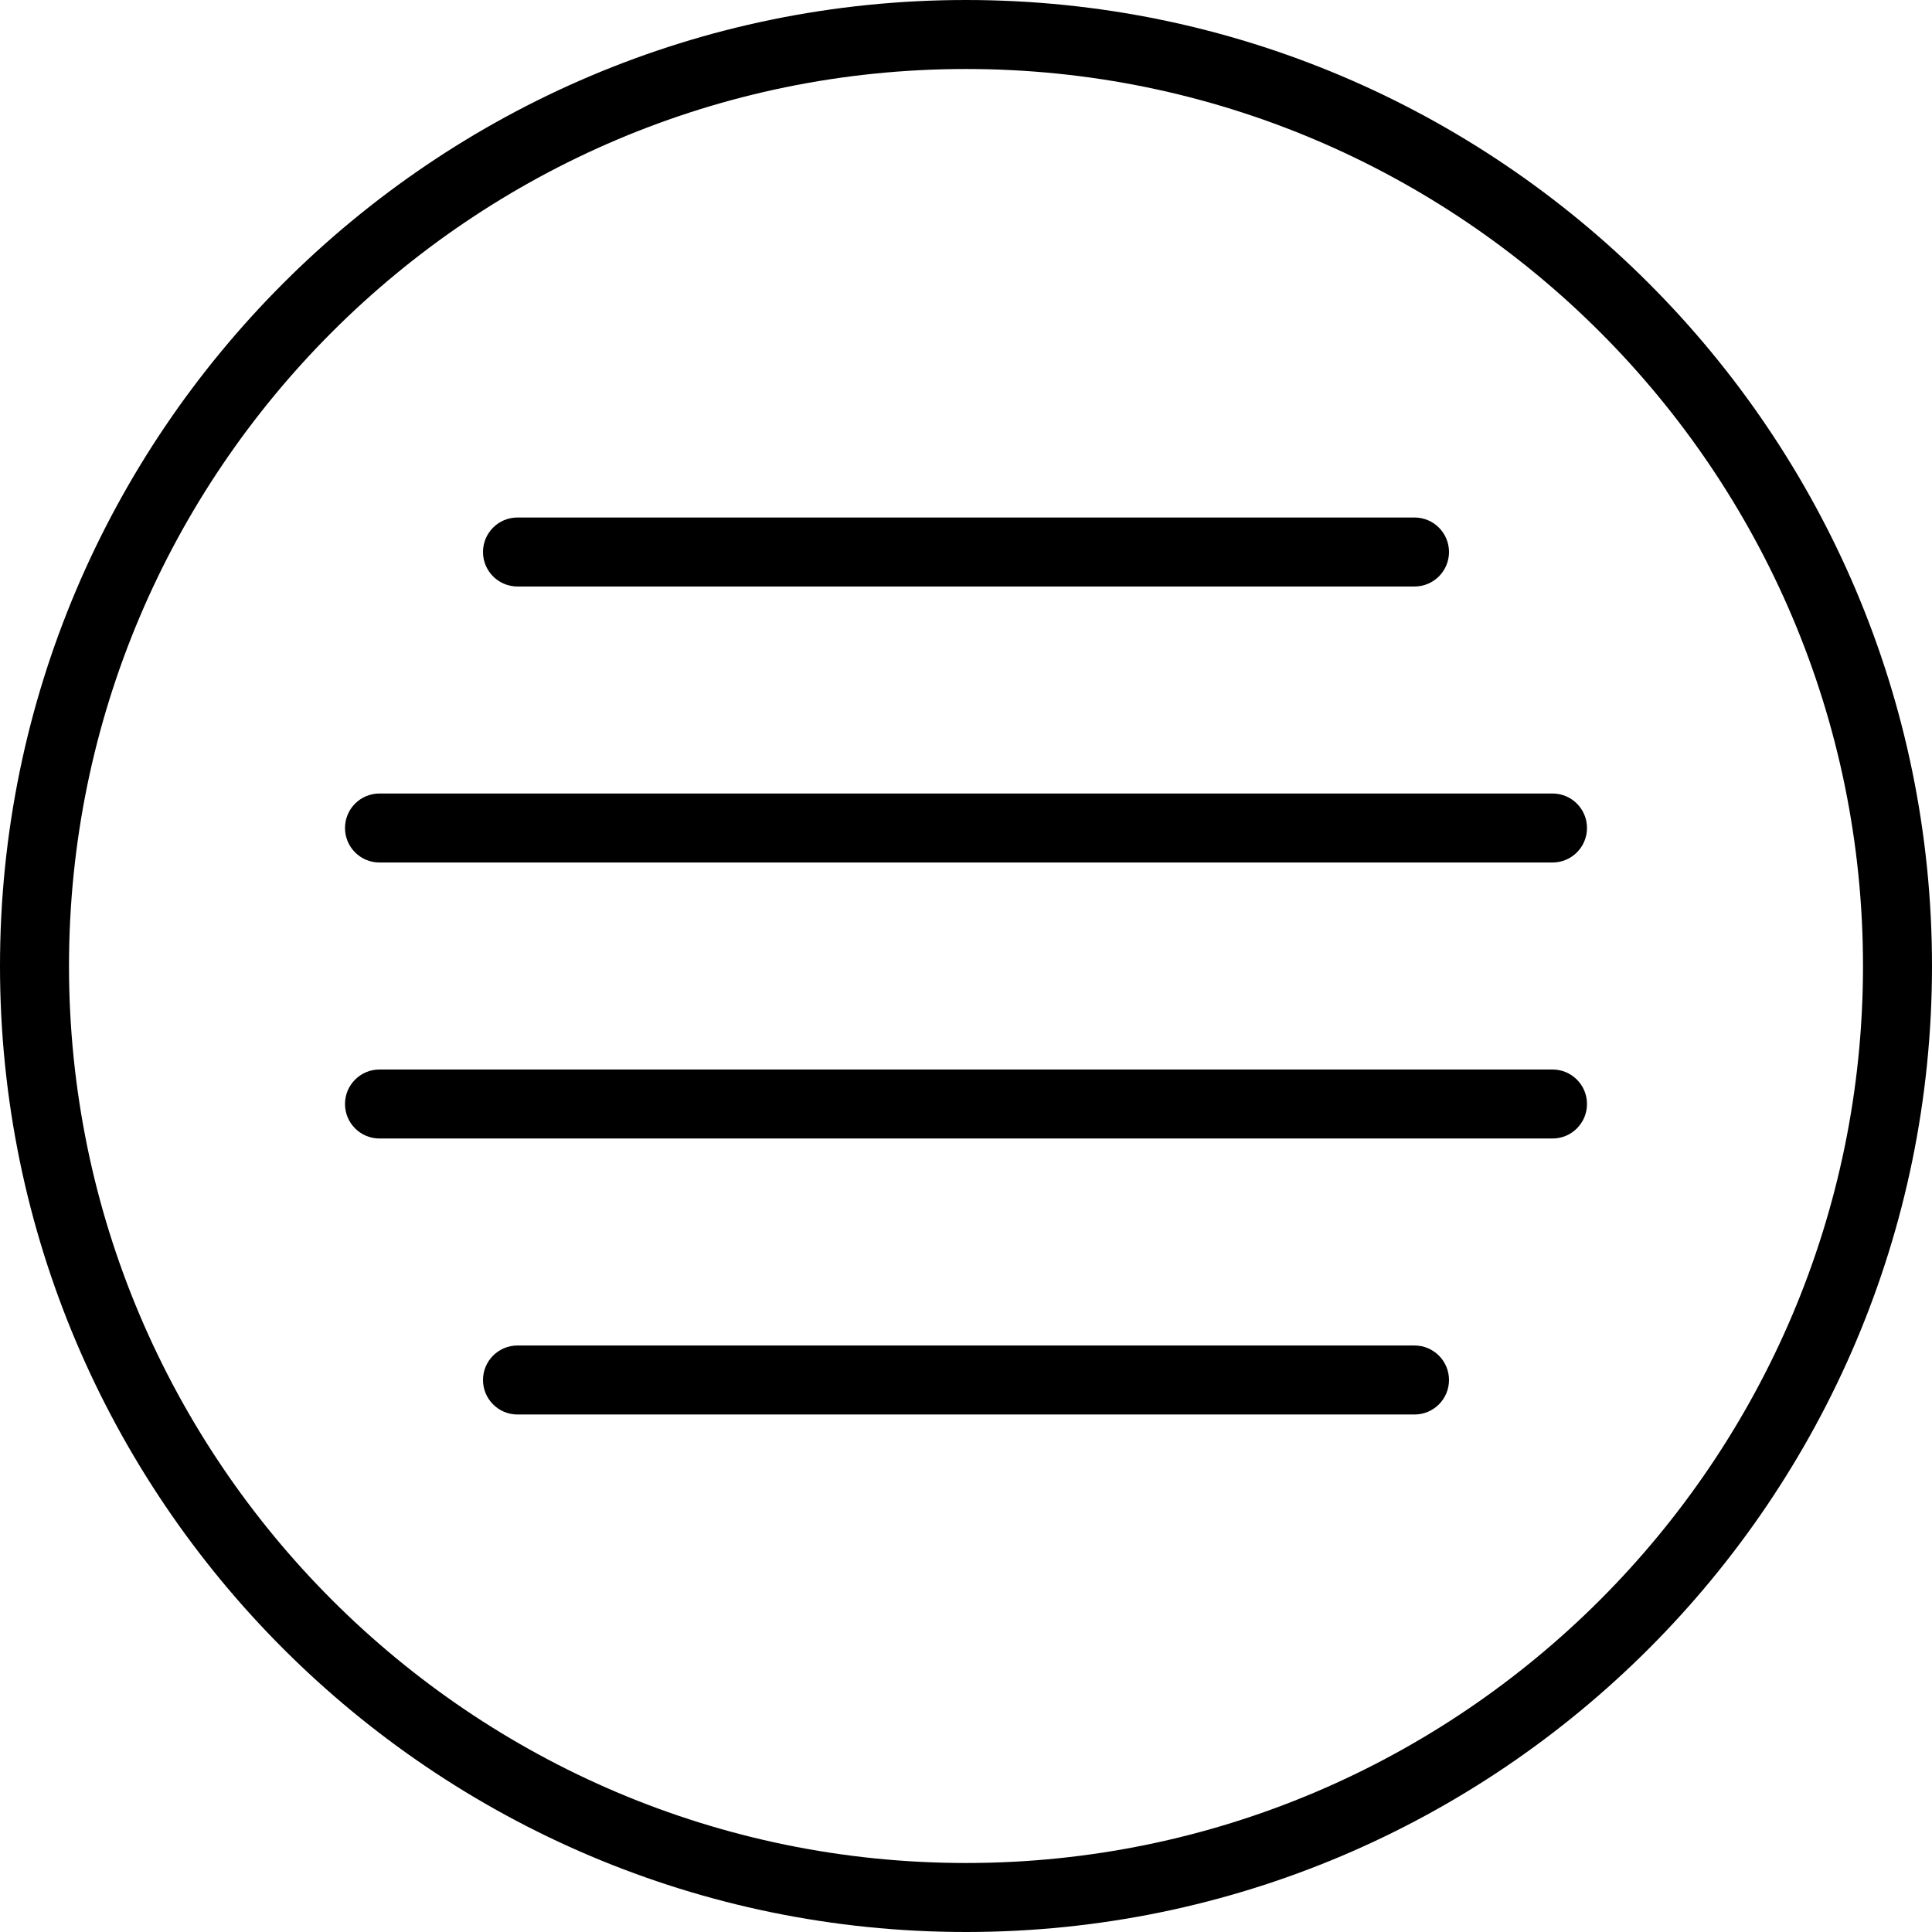
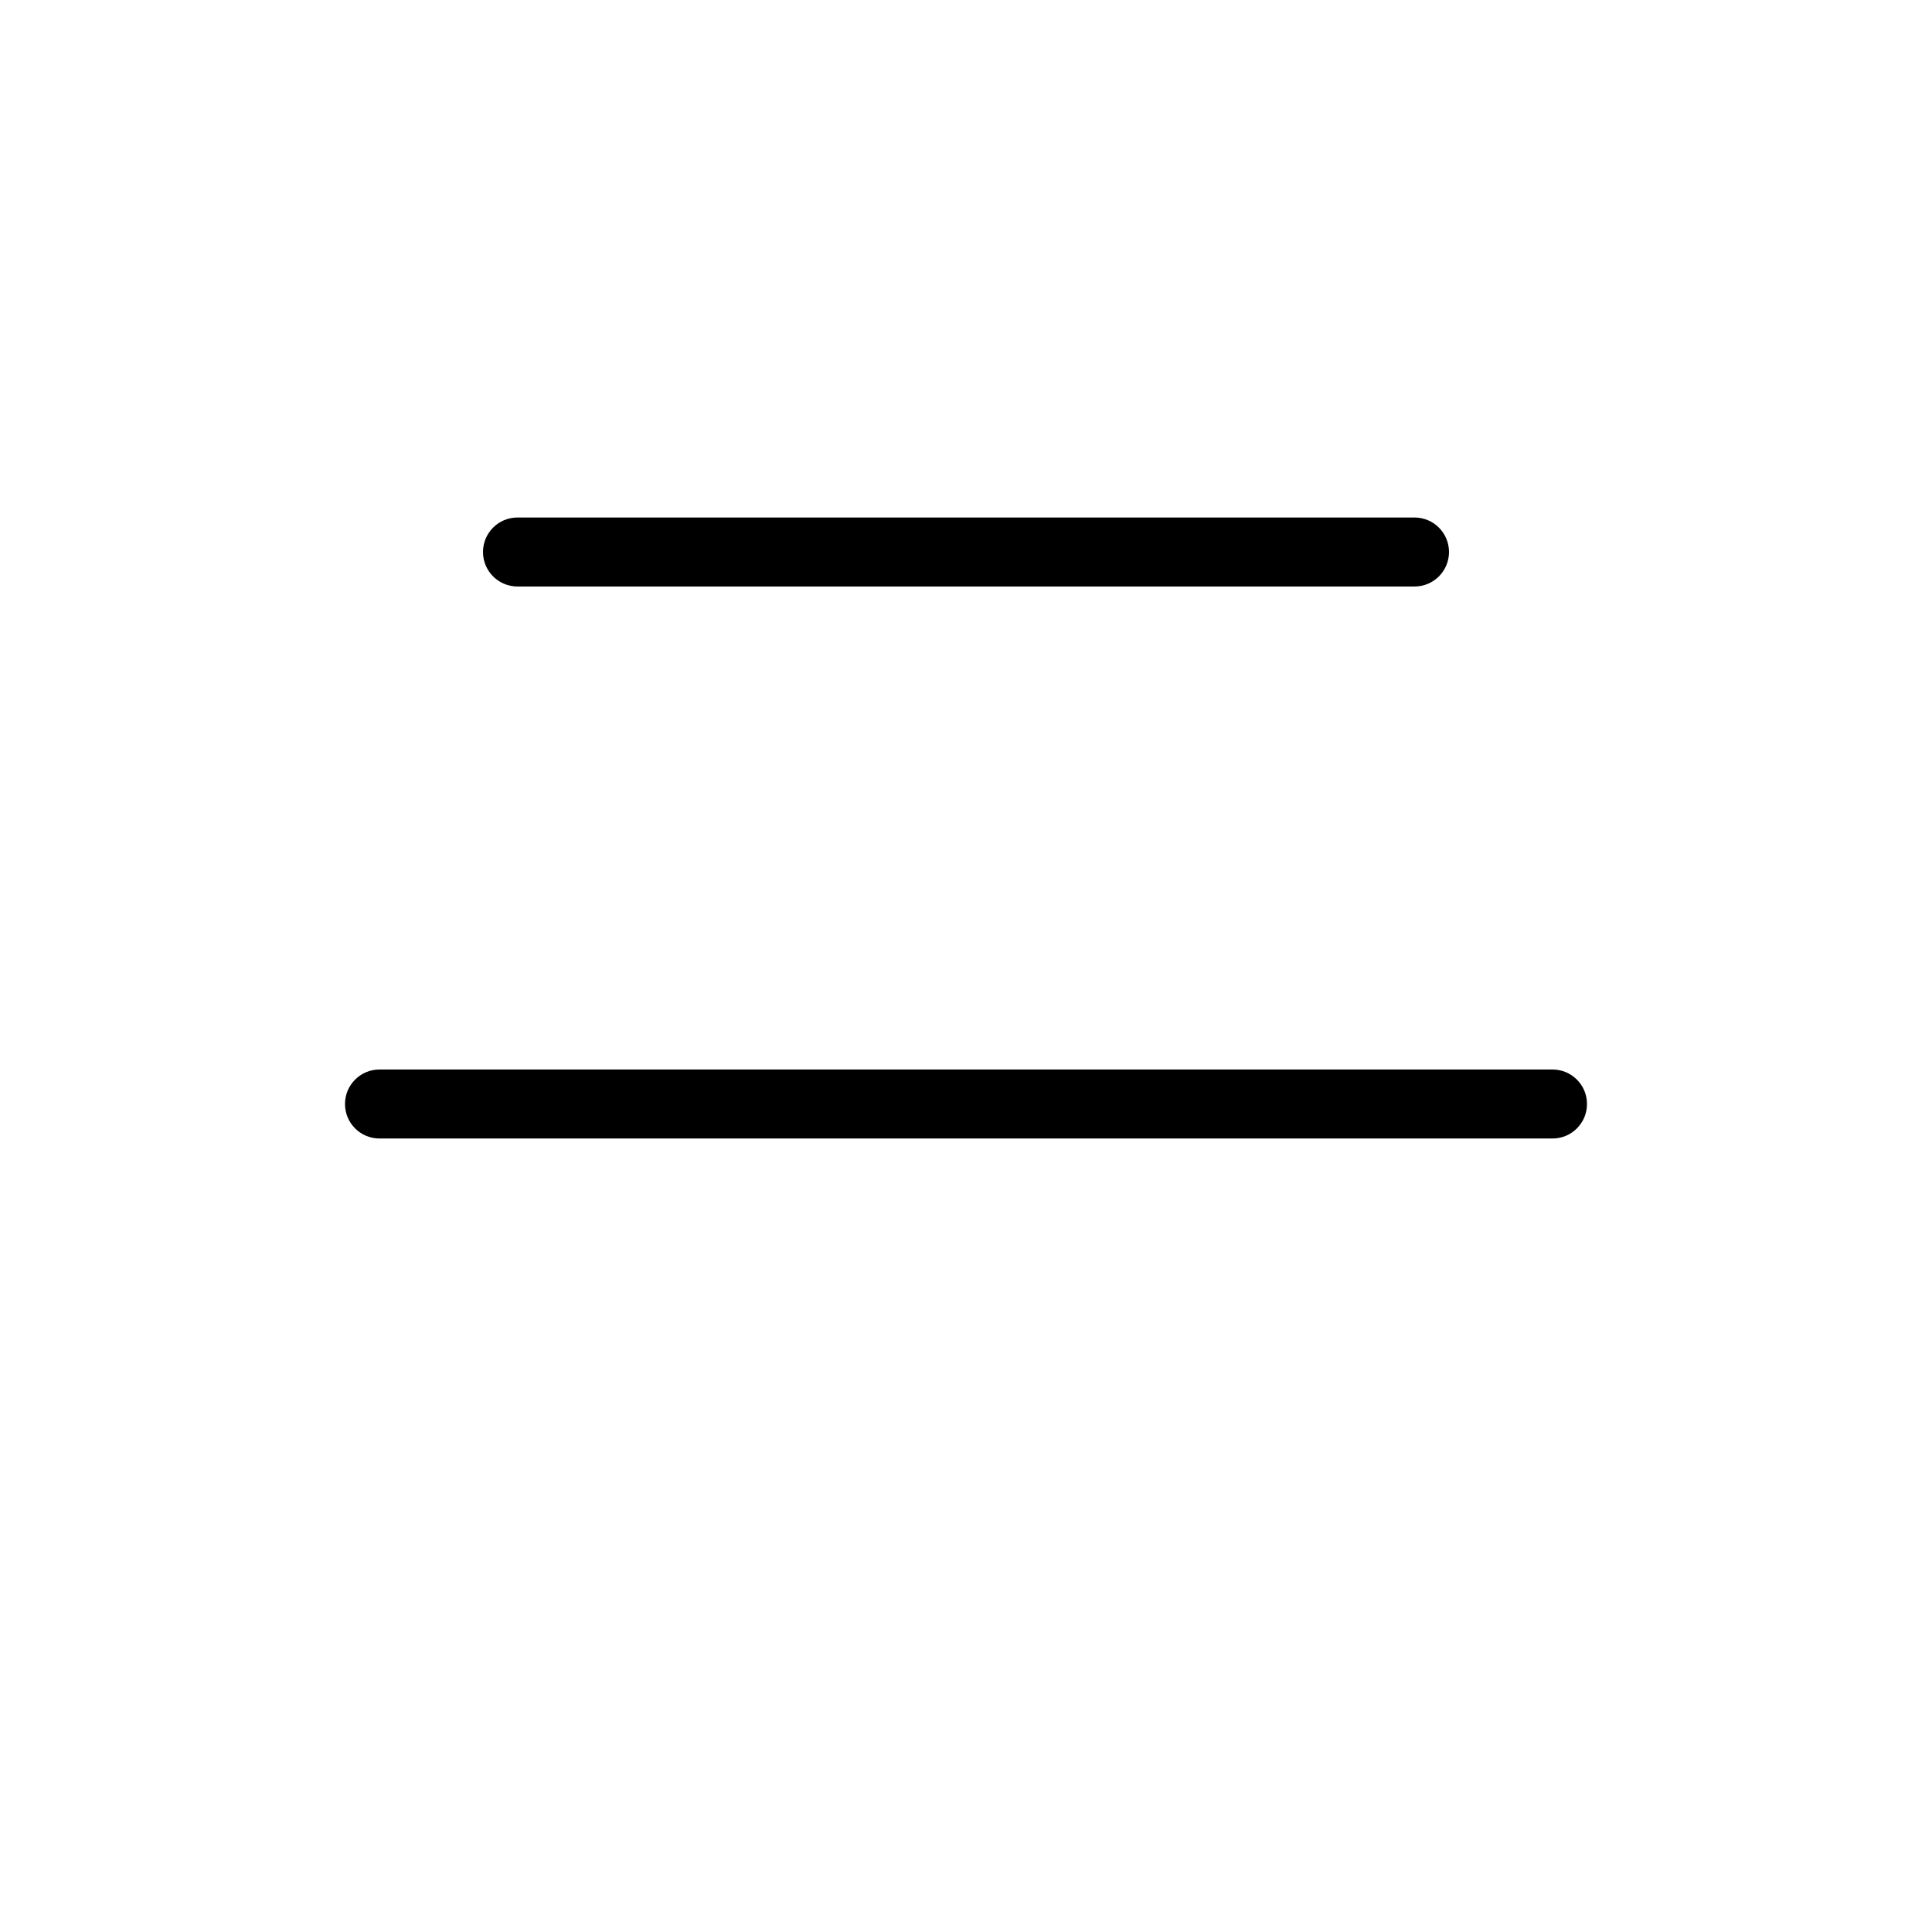
<svg xmlns="http://www.w3.org/2000/svg" version="1.1" id="Capa_1" x="0px" y="0px" viewBox="0 0 56 56" style="enable-background:new 0 0 56 56;" xml:space="preserve">
  <g>
-     <path d="M28,0C12.561,0,0,12.561,0,28s12.561,28,28,28s28-12.561,28-28S43.439,0,28,0z M28,54C13.663,54,2,42.336,2,28   S13.663,2,28,2s26,11.664,26,26S42.337,54,28,54z" />
    <path d="M15,17h26c0.553,0,1-0.448,1-1s-0.447-1-1-1H15c-0.553,0-1,0.448-1,1S14.447,17,15,17z" />
    <path d="M45,31H11c-0.553,0-1,0.448-1,1s0.447,1,1,1h34c0.553,0,1-0.448,1-1S45.553,31,45,31z" />
-     <path d="M45,23H11c-0.553,0-1,0.448-1,1s0.447,1,1,1h34c0.553,0,1-0.448,1-1S45.553,23,45,23z" />
-     <path d="M41,39H15c-0.553,0-1,0.448-1,1s0.447,1,1,1h26c0.553,0,1-0.448,1-1S41.553,39,41,39z" />
  </g>
  <g>
</g>
  <g>
</g>
  <g>
</g>
  <g>
</g>
  <g>
</g>
  <g>
</g>
  <g>
</g>
  <g>
</g>
  <g>
</g>
  <g>
</g>
  <g>
</g>
  <g>
</g>
  <g>
</g>
  <g>
</g>
  <g>
</g>
</svg>